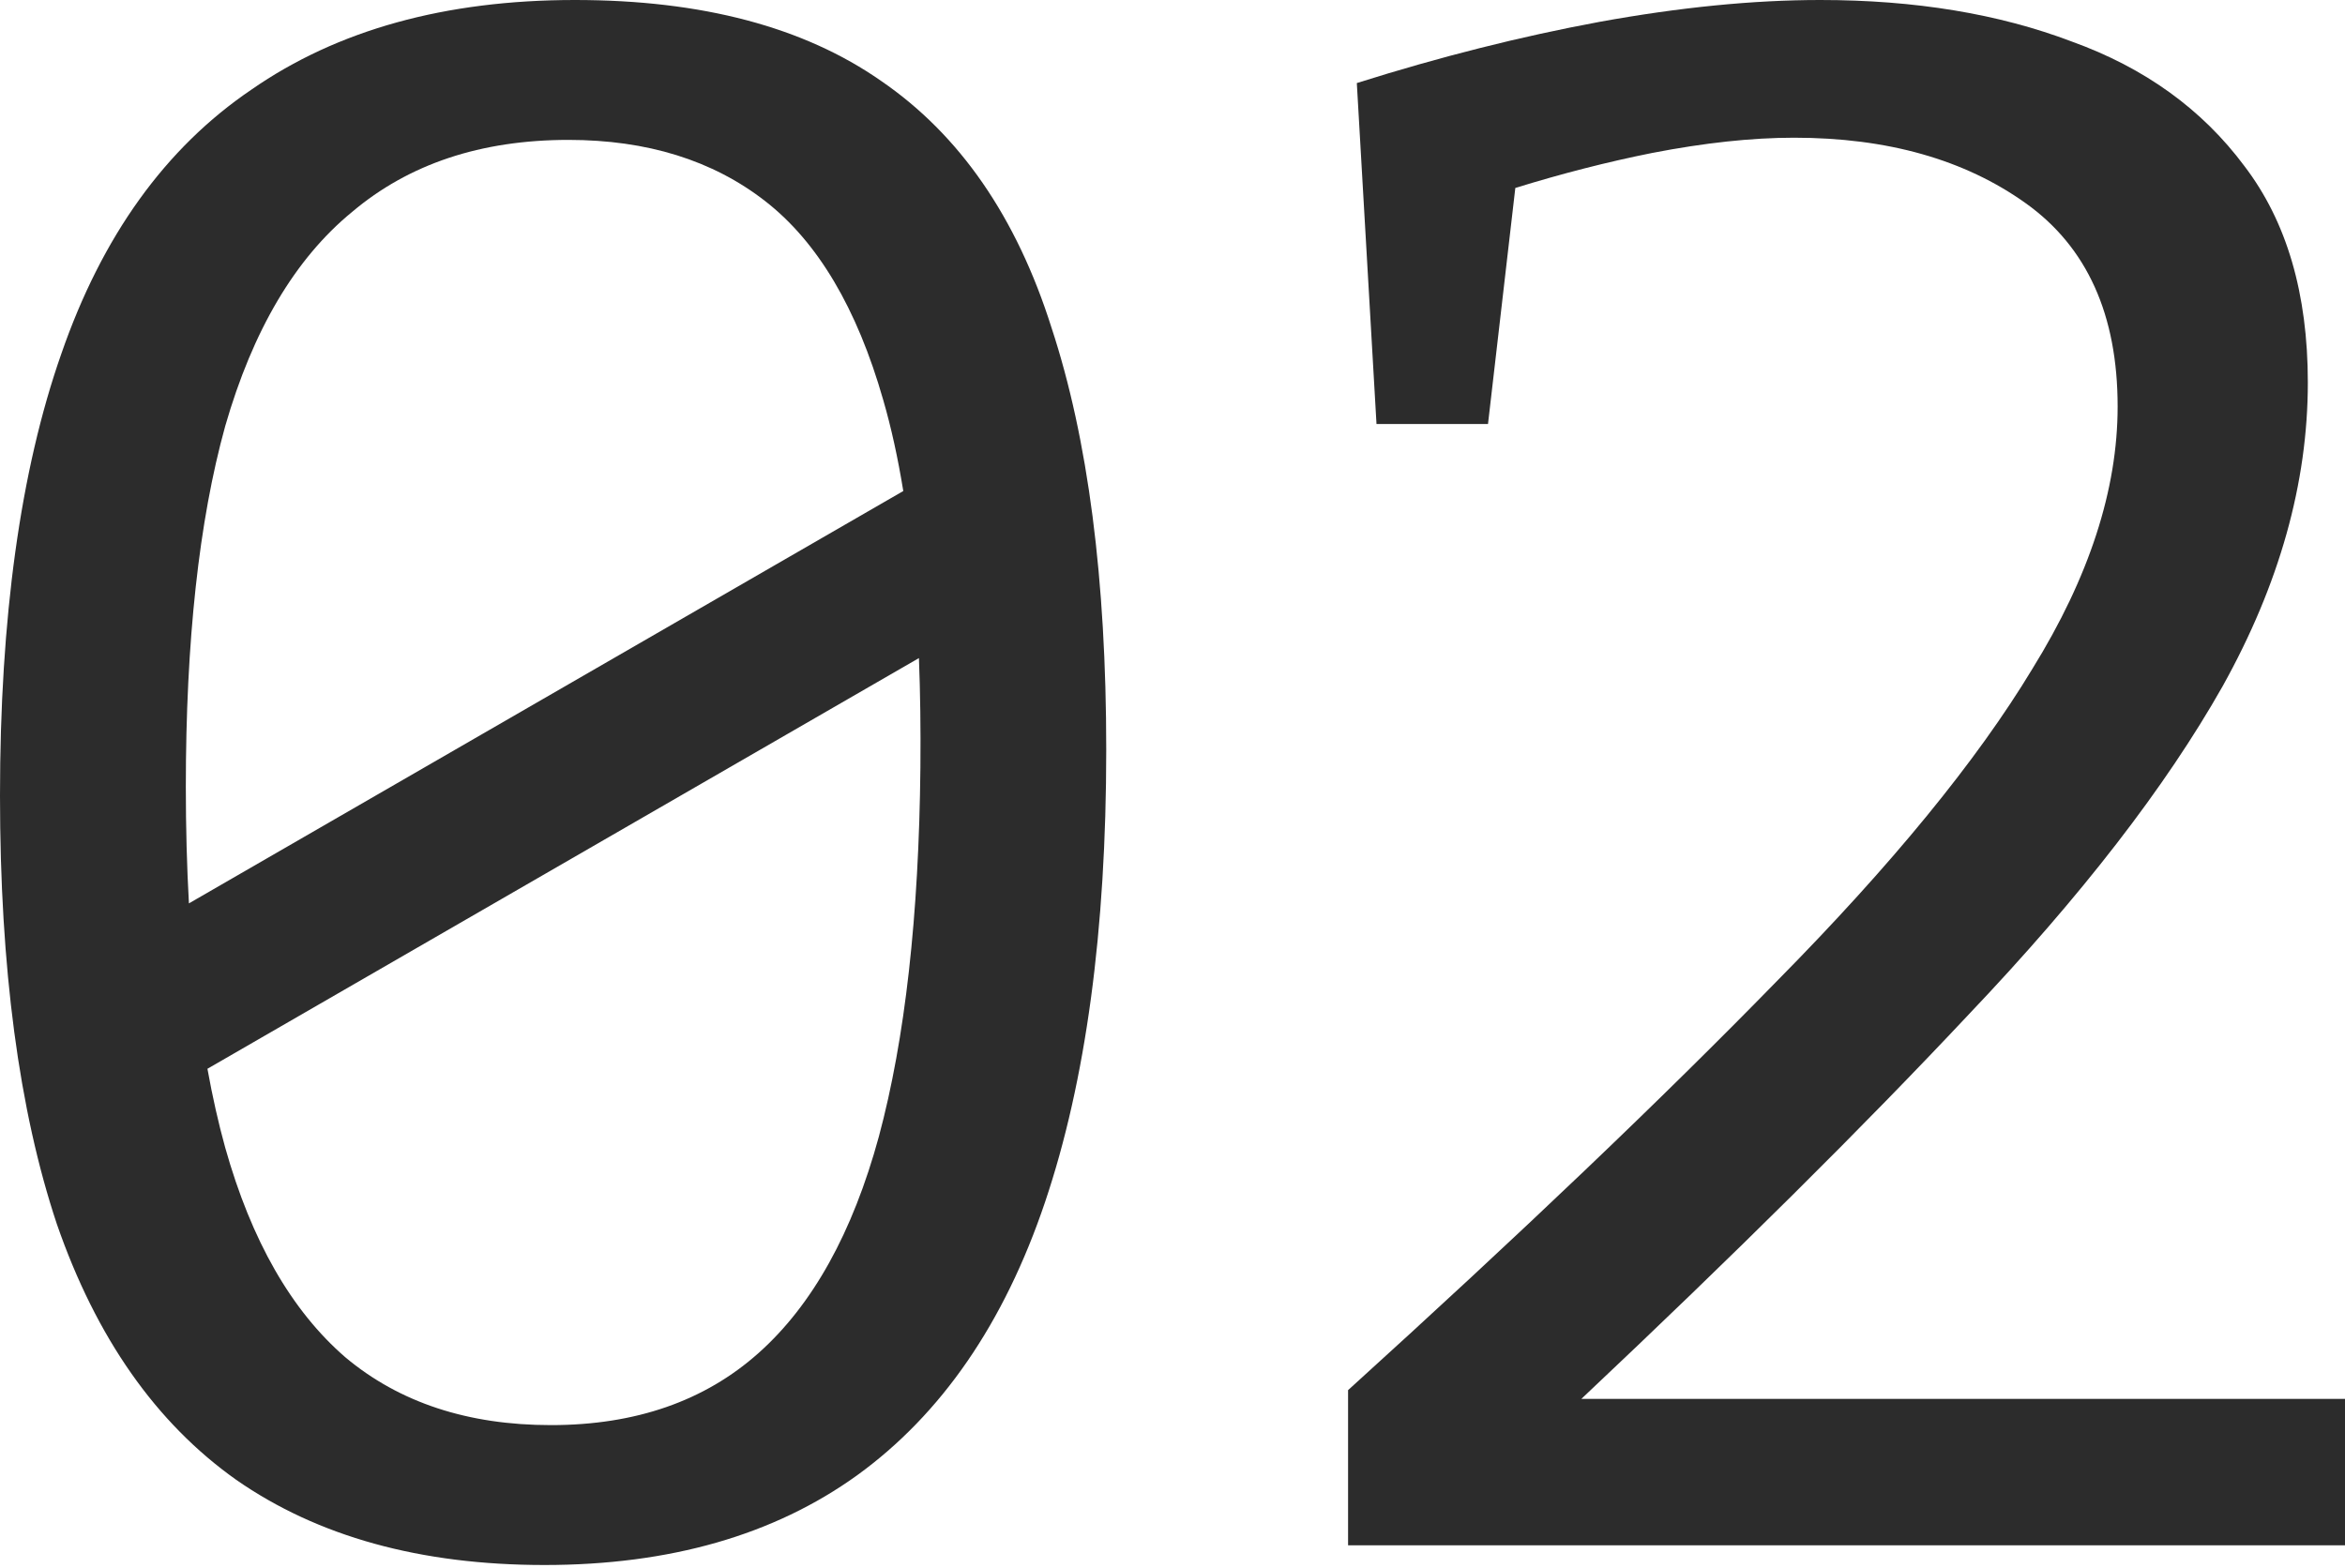
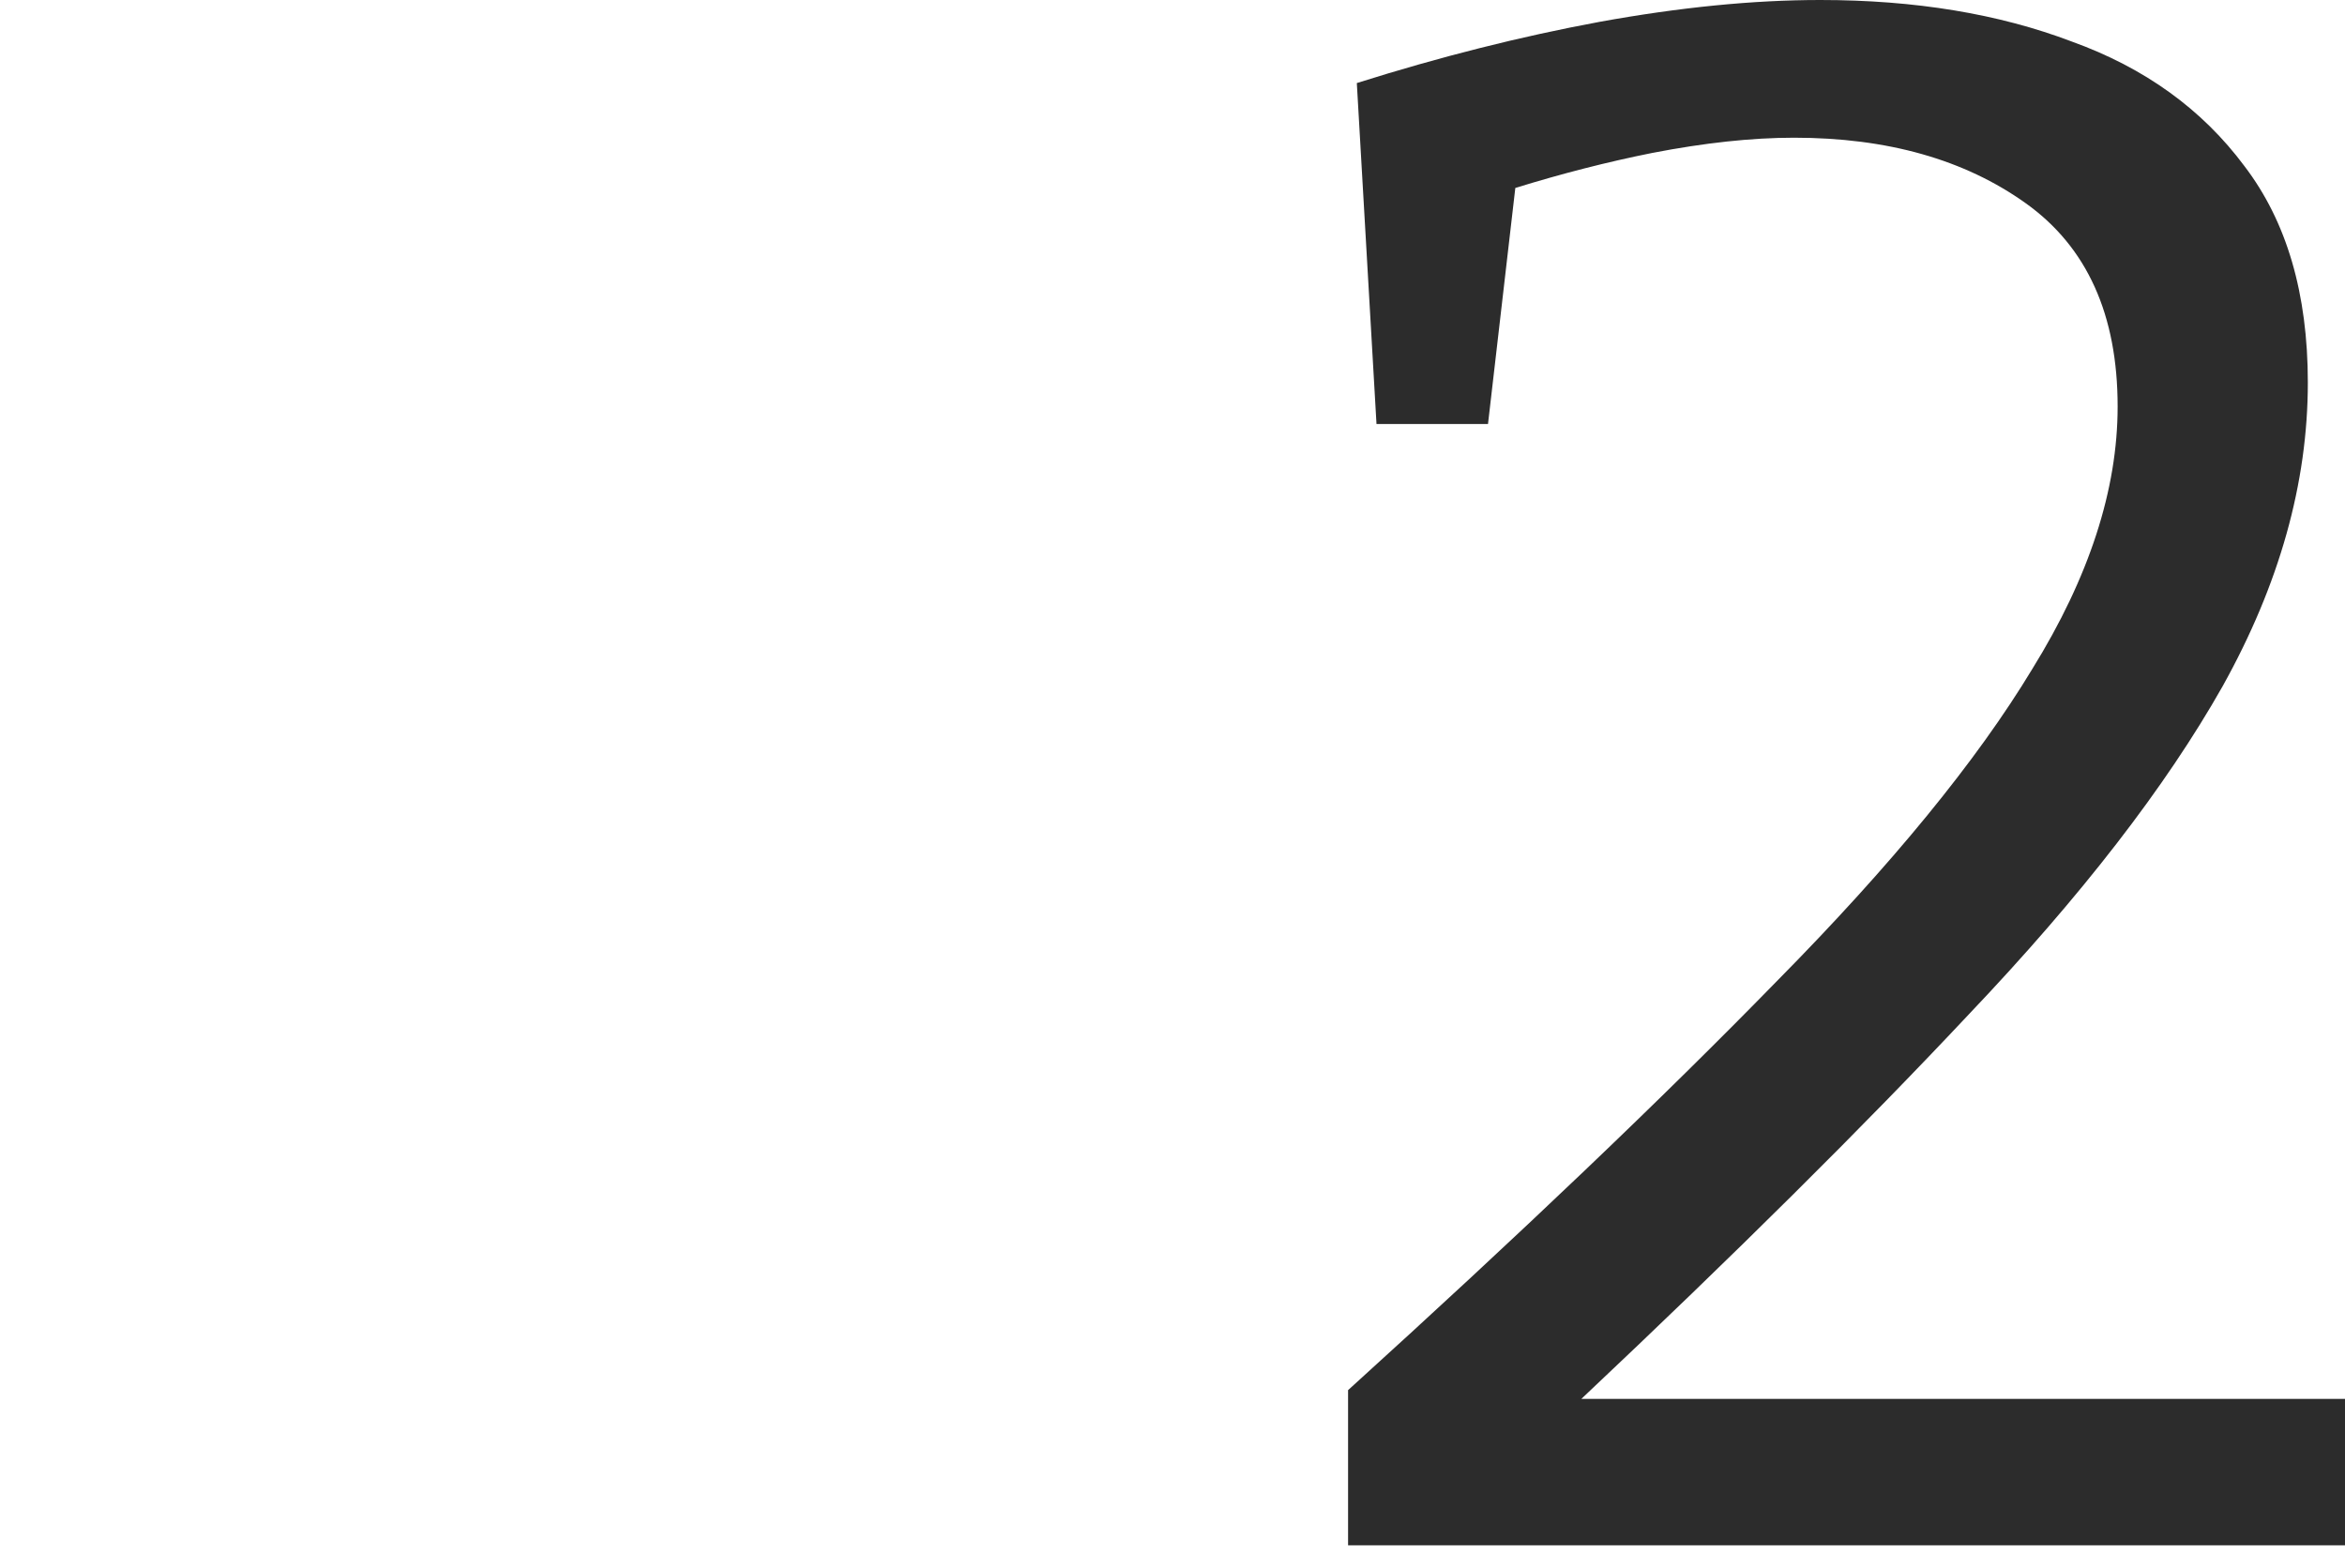
<svg xmlns="http://www.w3.org/2000/svg" width="163" height="109" viewBox="0 0 163 109" fill="none">
-   <path fill-rule="evenodd" clip-rule="evenodd" d="M16.412 102.879C22.085 106.83 29.228 108.806 37.839 108.806C46.551 108.806 53.795 106.729 59.57 102.575C65.446 98.32 69.802 91.989 72.639 83.58C75.475 75.171 76.894 64.686 76.894 52.123C76.894 40.27 75.627 30.494 73.094 22.794C70.663 15.095 66.712 9.371 61.241 5.623C55.872 1.874 48.78 0 39.966 0C30.95 0 23.453 2.077 17.476 6.231C11.499 10.283 7.092 16.412 4.255 24.618C1.418 32.723 0 42.955 0 55.315C0 67.269 1.317 77.198 3.951 85.1C6.686 93.002 10.84 98.928 16.412 102.879ZM52.731 94.065C48.983 97.409 44.171 99.08 38.295 99.08C32.52 99.08 27.759 97.51 24.01 94.369C20.262 91.127 17.476 86.265 15.652 79.781C15.18 78.075 14.769 76.25 14.419 74.306L63.874 45.753C63.968 48.144 64.002 50.673 63.977 53.339C63.875 63.673 62.913 72.233 61.089 79.021C59.266 85.707 56.48 90.722 52.731 94.065ZM62.787 34.138L13.132 62.807C12.989 60.246 12.917 57.546 12.917 54.707C12.917 44.576 13.829 36.218 15.652 29.633C17.577 22.947 20.515 17.982 24.466 14.741C28.417 11.397 33.432 9.726 39.511 9.726C44.981 9.726 49.54 11.144 53.187 13.981C56.834 16.817 59.57 21.427 61.393 27.809C61.946 29.714 62.411 31.824 62.787 34.138Z" fill="#2C2C2C" />
  <path d="M93.704 96.649V107.438H163V97.257H109.919C120.584 87.204 129.565 78.289 136.862 70.511C144.663 62.305 150.539 54.707 154.49 47.717C158.441 40.625 160.417 33.584 160.417 26.594C160.417 20.414 158.948 15.399 156.01 11.549C153.072 7.598 149.07 4.711 144.004 2.887C138.939 0.962 133.114 0 126.529 0C121.868 0 116.752 0.507 111.18 1.52C105.71 2.533 100.087 3.951 94.312 5.775L95.68 29.481H103.43L105.329 13.068C108.572 12.065 111.738 11.255 114.827 10.637C118.475 9.928 121.767 9.574 124.705 9.574C131.189 9.574 136.558 11.093 140.813 14.133C145.068 17.172 147.196 21.883 147.196 28.265C147.196 34.04 145.22 40.118 141.269 46.501C137.419 52.883 131.493 60.127 123.489 68.232C115.587 76.336 105.659 85.809 93.704 96.649Z" fill="#2C2C2C" />
</svg>